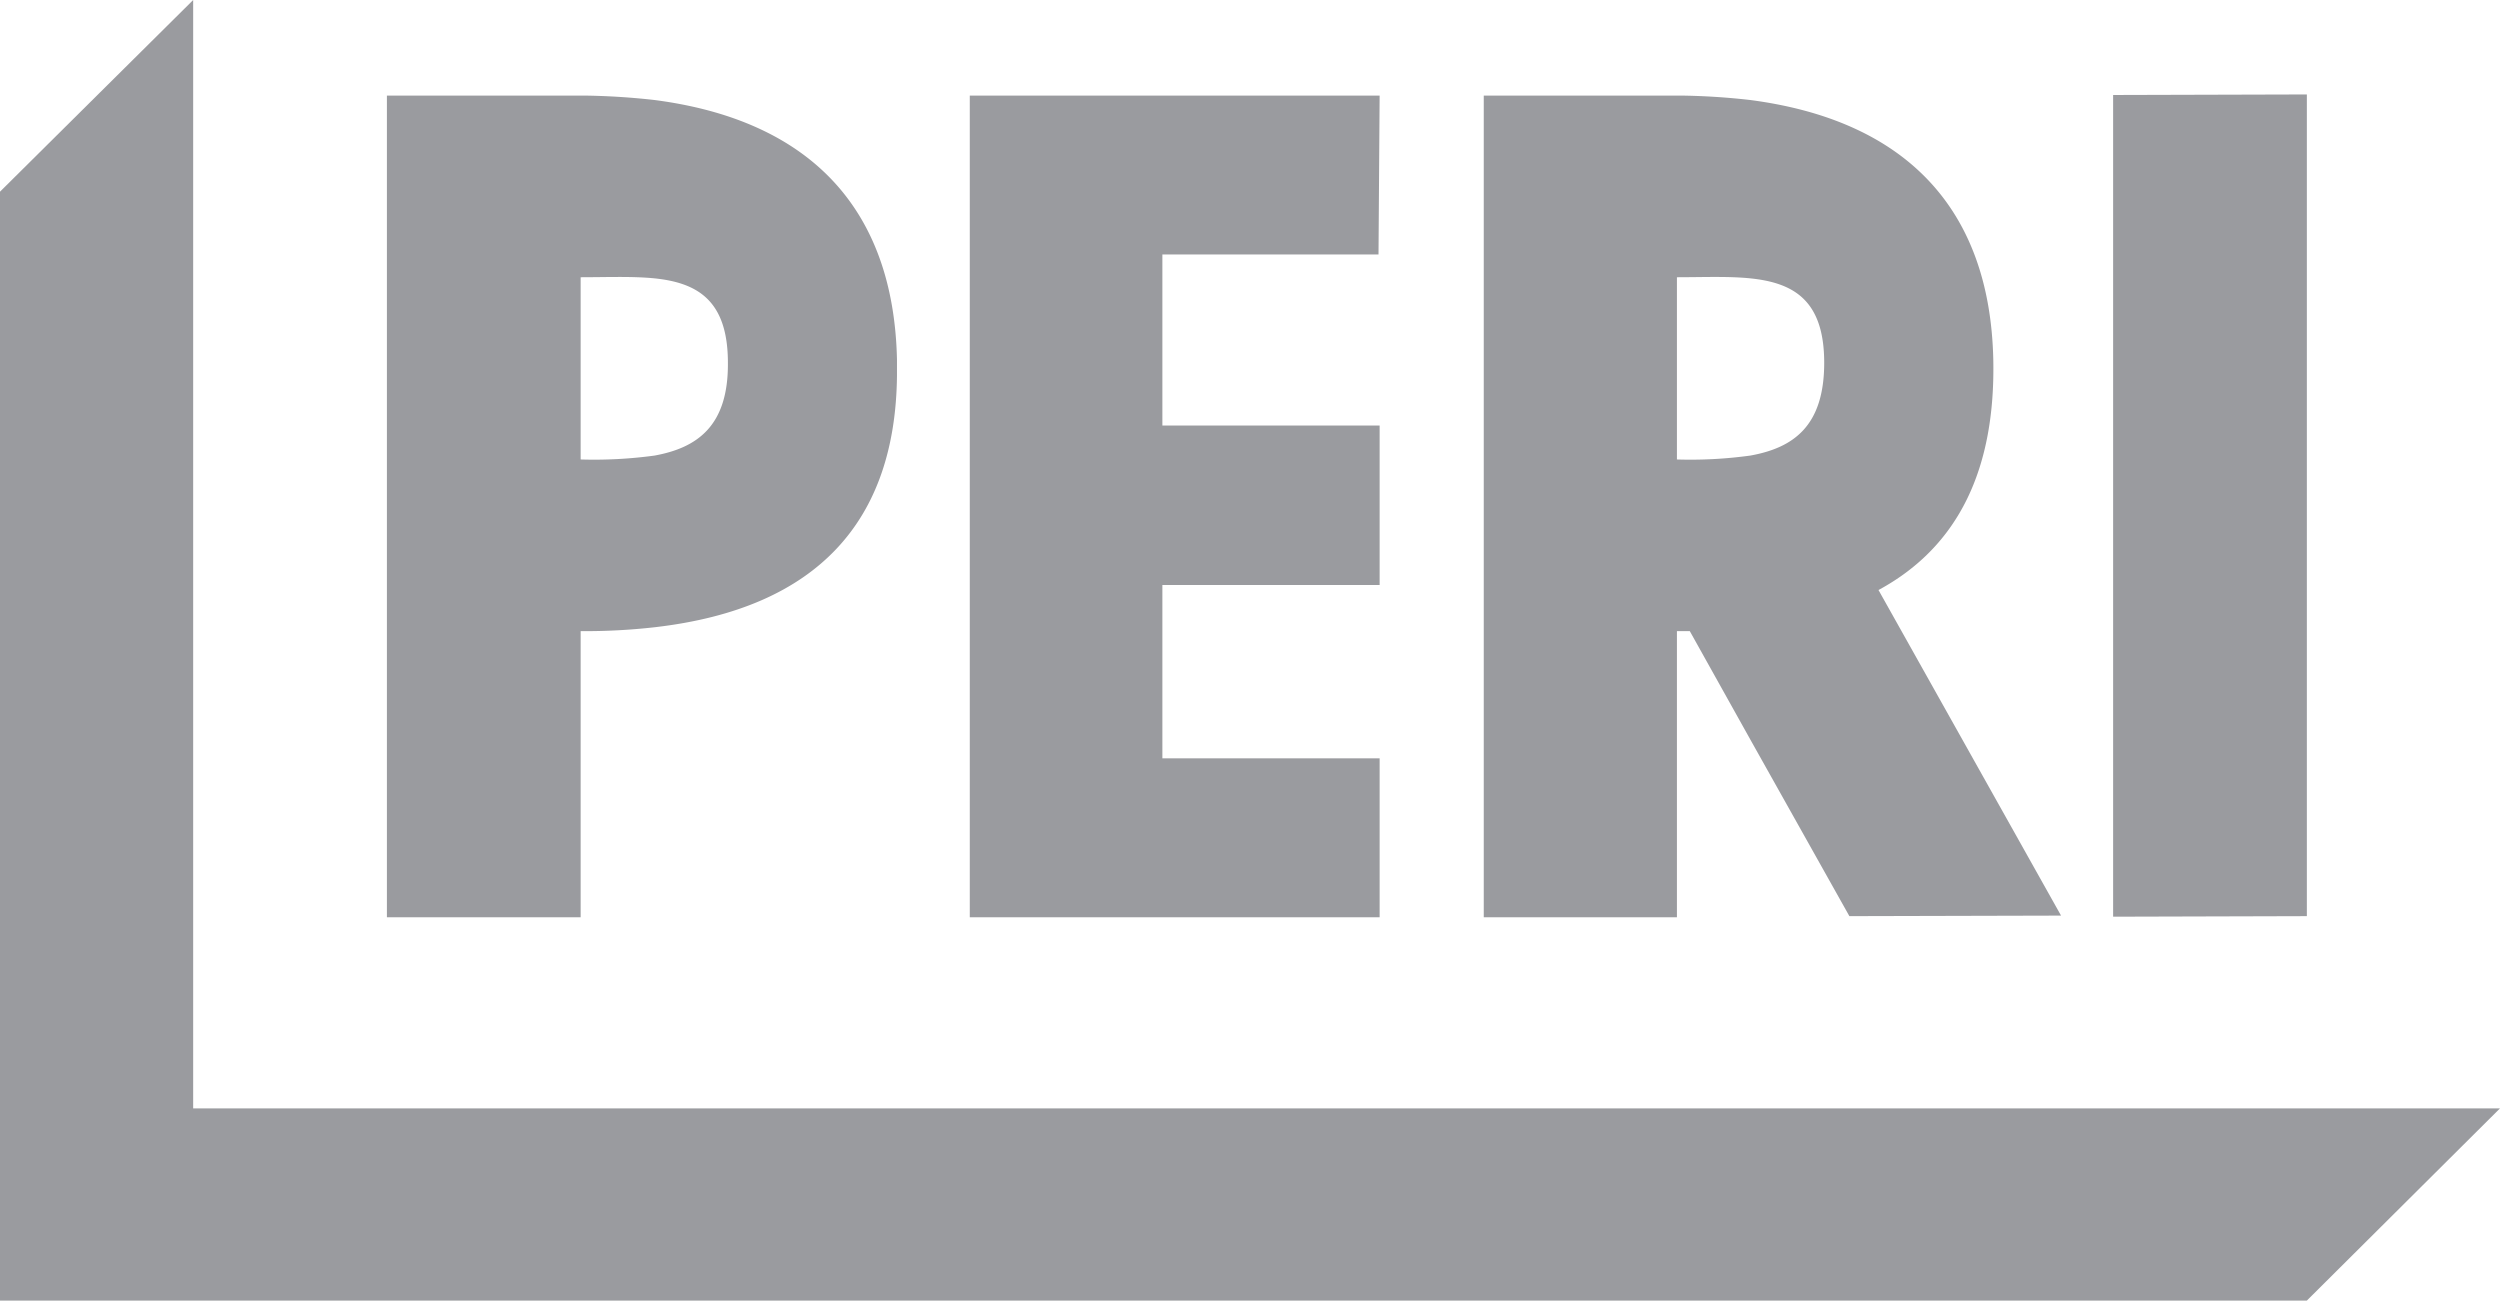
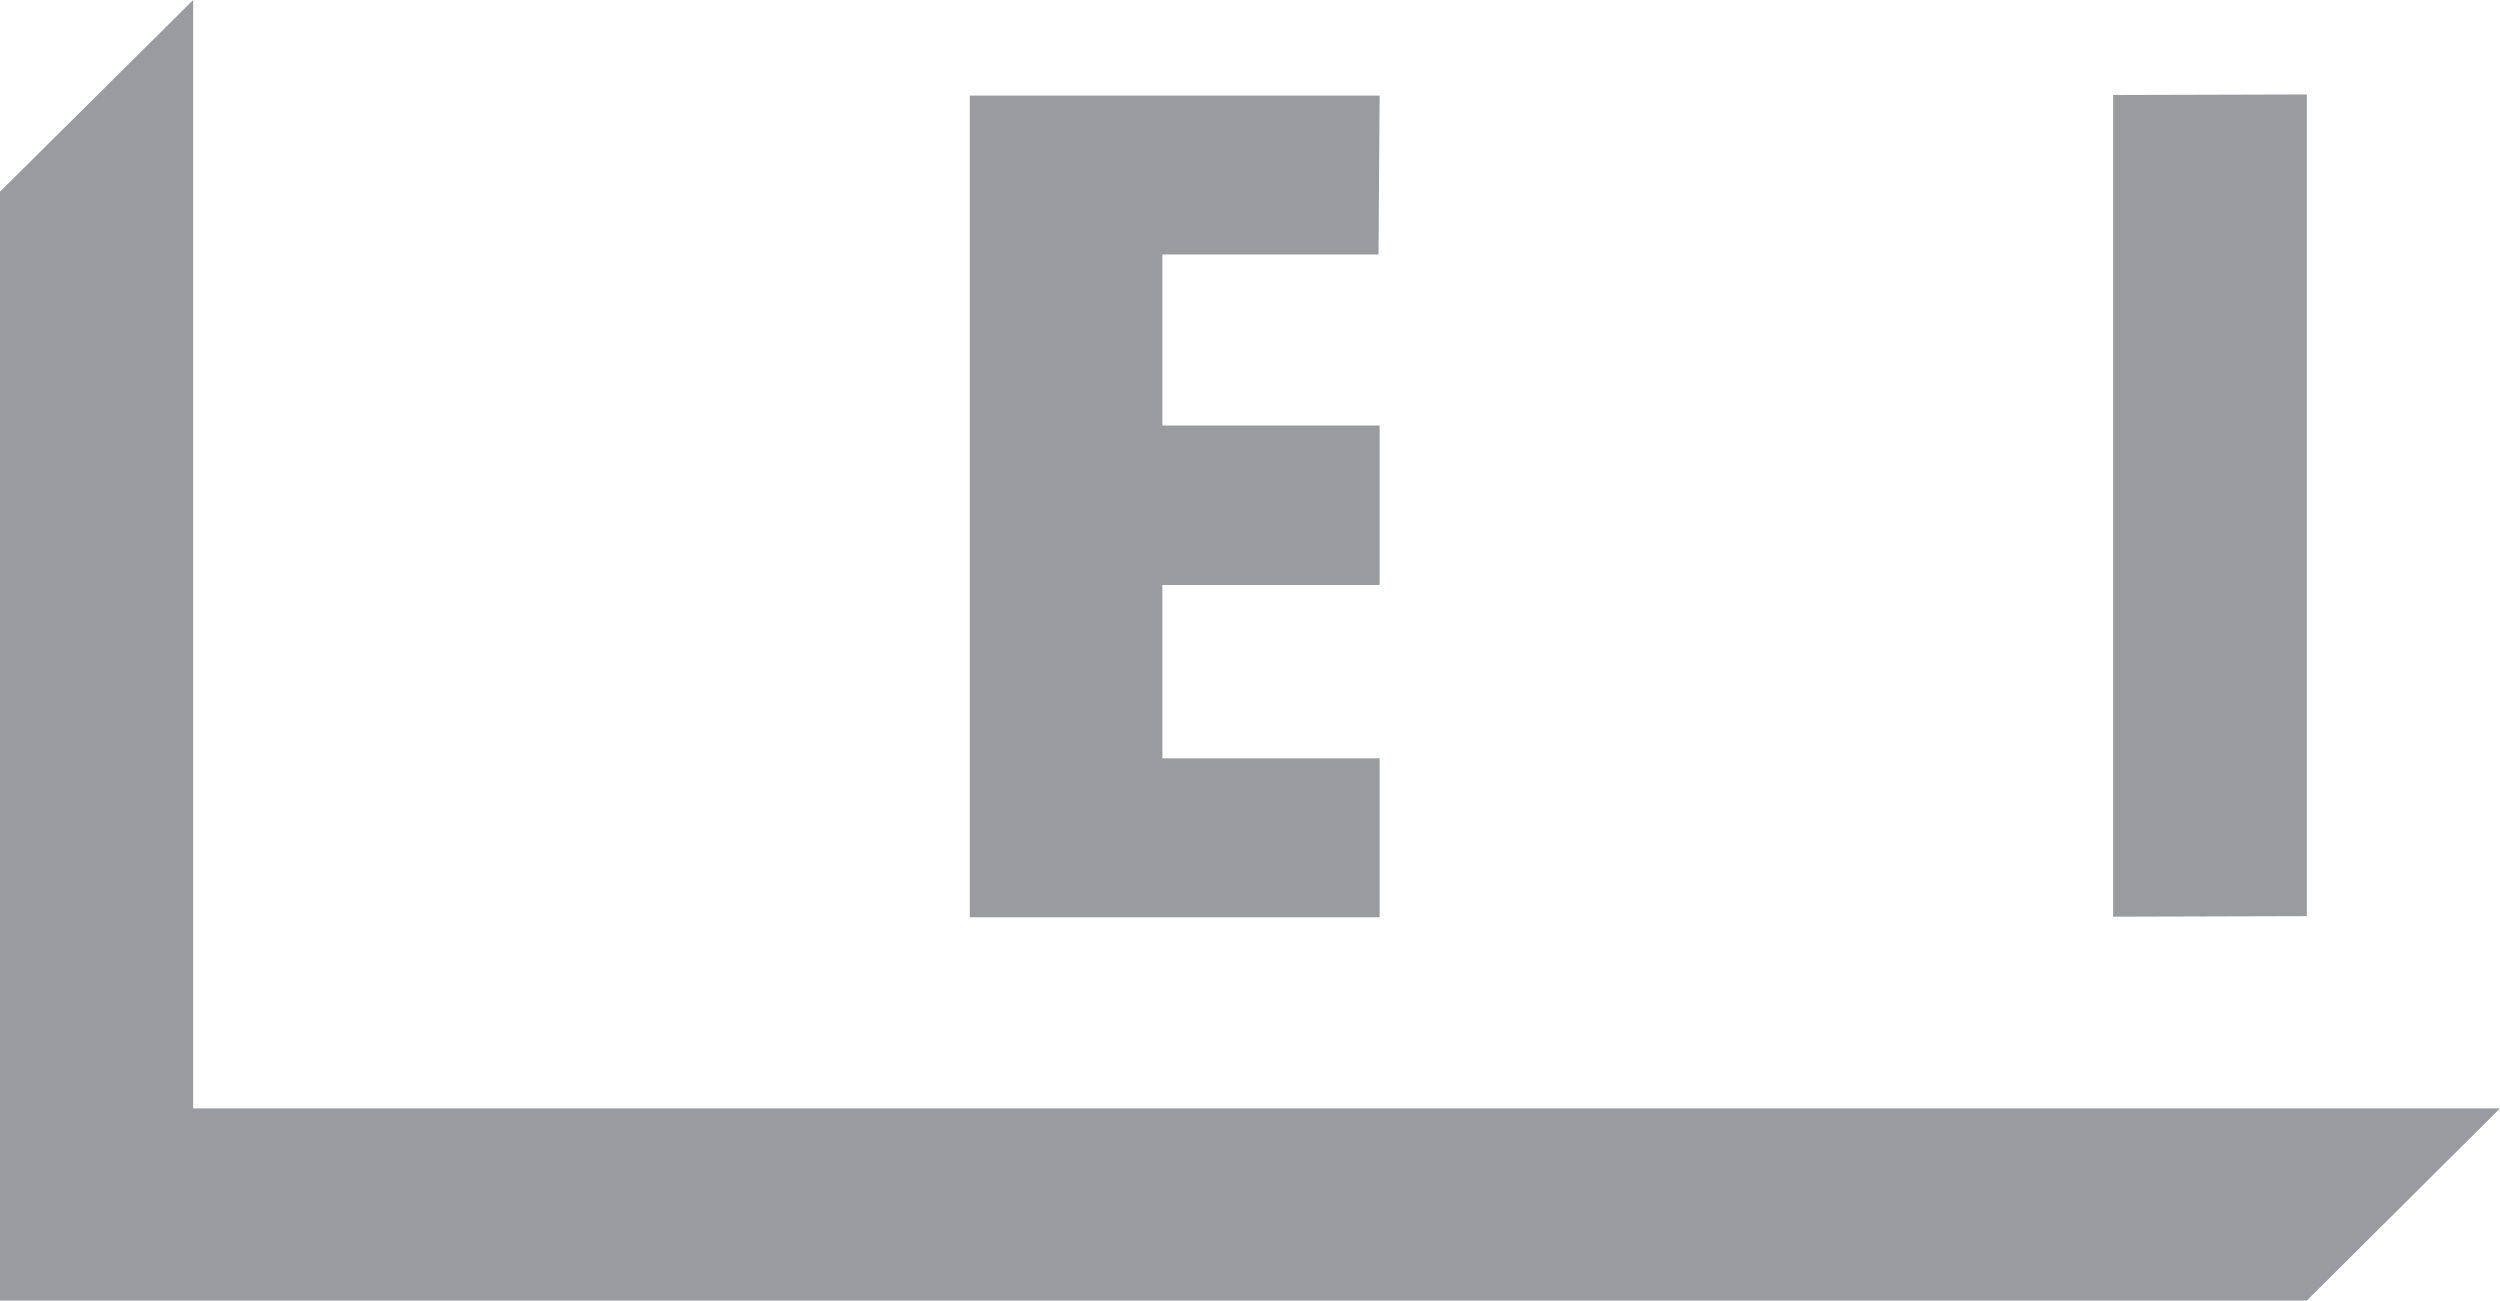
<svg xmlns="http://www.w3.org/2000/svg" width="96.109" height="50" viewBox="0 0 96.109 50">
  <defs>
    <clipPath id="clip-path">
-       <path id="Path_92" data-name="Path 92" d="M0,0H96.109V-50H0Z" fill="none" />
-     </clipPath>
+       </clipPath>
  </defs>
  <g id="Group_103" data-name="Group 103" transform="translate(0 50)">
    <g id="Group_96" data-name="Group 96" transform="translate(0 -42.631)">
      <path id="Path_90" data-name="Path 90" d="M0,0V42.631H88.683l7.426-7.39H7.426V-7.368Z" fill="#9a9b9f" />
    </g>
    <g id="Group_98" data-name="Group 98" clip-path="url(#clip-path)">
      <g id="Group_97" data-name="Group 97" transform="translate(25.163 -46.155)">
        <path id="Path_91" data-name="Path 91" d="M0,0A26.981,26.981,0,0,0-2.712-.171h-7.577V31.418h7.448v-11A23.746,23.746,0,0,0,0,20.269c6.328-.726,9.256-4.143,9.32-9.654V9.974C9.191,4.122,5.919.769,0,0M0,13.669a17.241,17.241,0,0,1-2.841.15V6.813c1.011,0,1.98-.042,2.841.043,1.636.171,2.82.833,2.82,3.246C2.841,12.537,1.636,13.37,0,13.669" fill="#9a9b9f" />
      </g>
    </g>
    <g id="Group_99" data-name="Group 99" transform="translate(81.236 -46.348)">
      <path id="Path_93" data-name="Path 93" d="M0,0V31.589l7.448-.021V-.021Z" fill="#9a9b9f" />
    </g>
    <g id="Group_100" data-name="Group 100" transform="translate(52.995 -40.218)">
      <path id="Path_94" data-name="Path 94" d="M0,0,.043-6.108H-15.713V25.481H.043V19.372H-8.309V12.708H.043V6.578H-8.309V0Z" fill="#9a9b9f" />
    </g>
    <g id="Group_102" data-name="Group 102" clip-path="url(#clip-path)">
      <g id="Group_101" data-name="Group 101" transform="translate(76.629 -36.181)">
        <path id="Path_95" data-name="Path 95" d="M0,0C-.129-5.852-3.423-9.2-9.342-9.974a26.129,26.129,0,0,0-2.691-.171h-7.555V21.444h7.426v-11h.495l2.325,4.165,3.81,6.792,8.137-.021L-4.413,8.864C-1.292,7.177.086,4.144,0,0M-9.342,3.695a16.85,16.85,0,0,1-2.82.15V-3.161c.99,0,1.981-.043,2.82.043C-7.684-2.947-6.5-2.285-6.5.128c0,2.435-1.183,3.268-2.841,3.567" fill="#9a9b9f" />
      </g>
    </g>
  </g>
</svg>